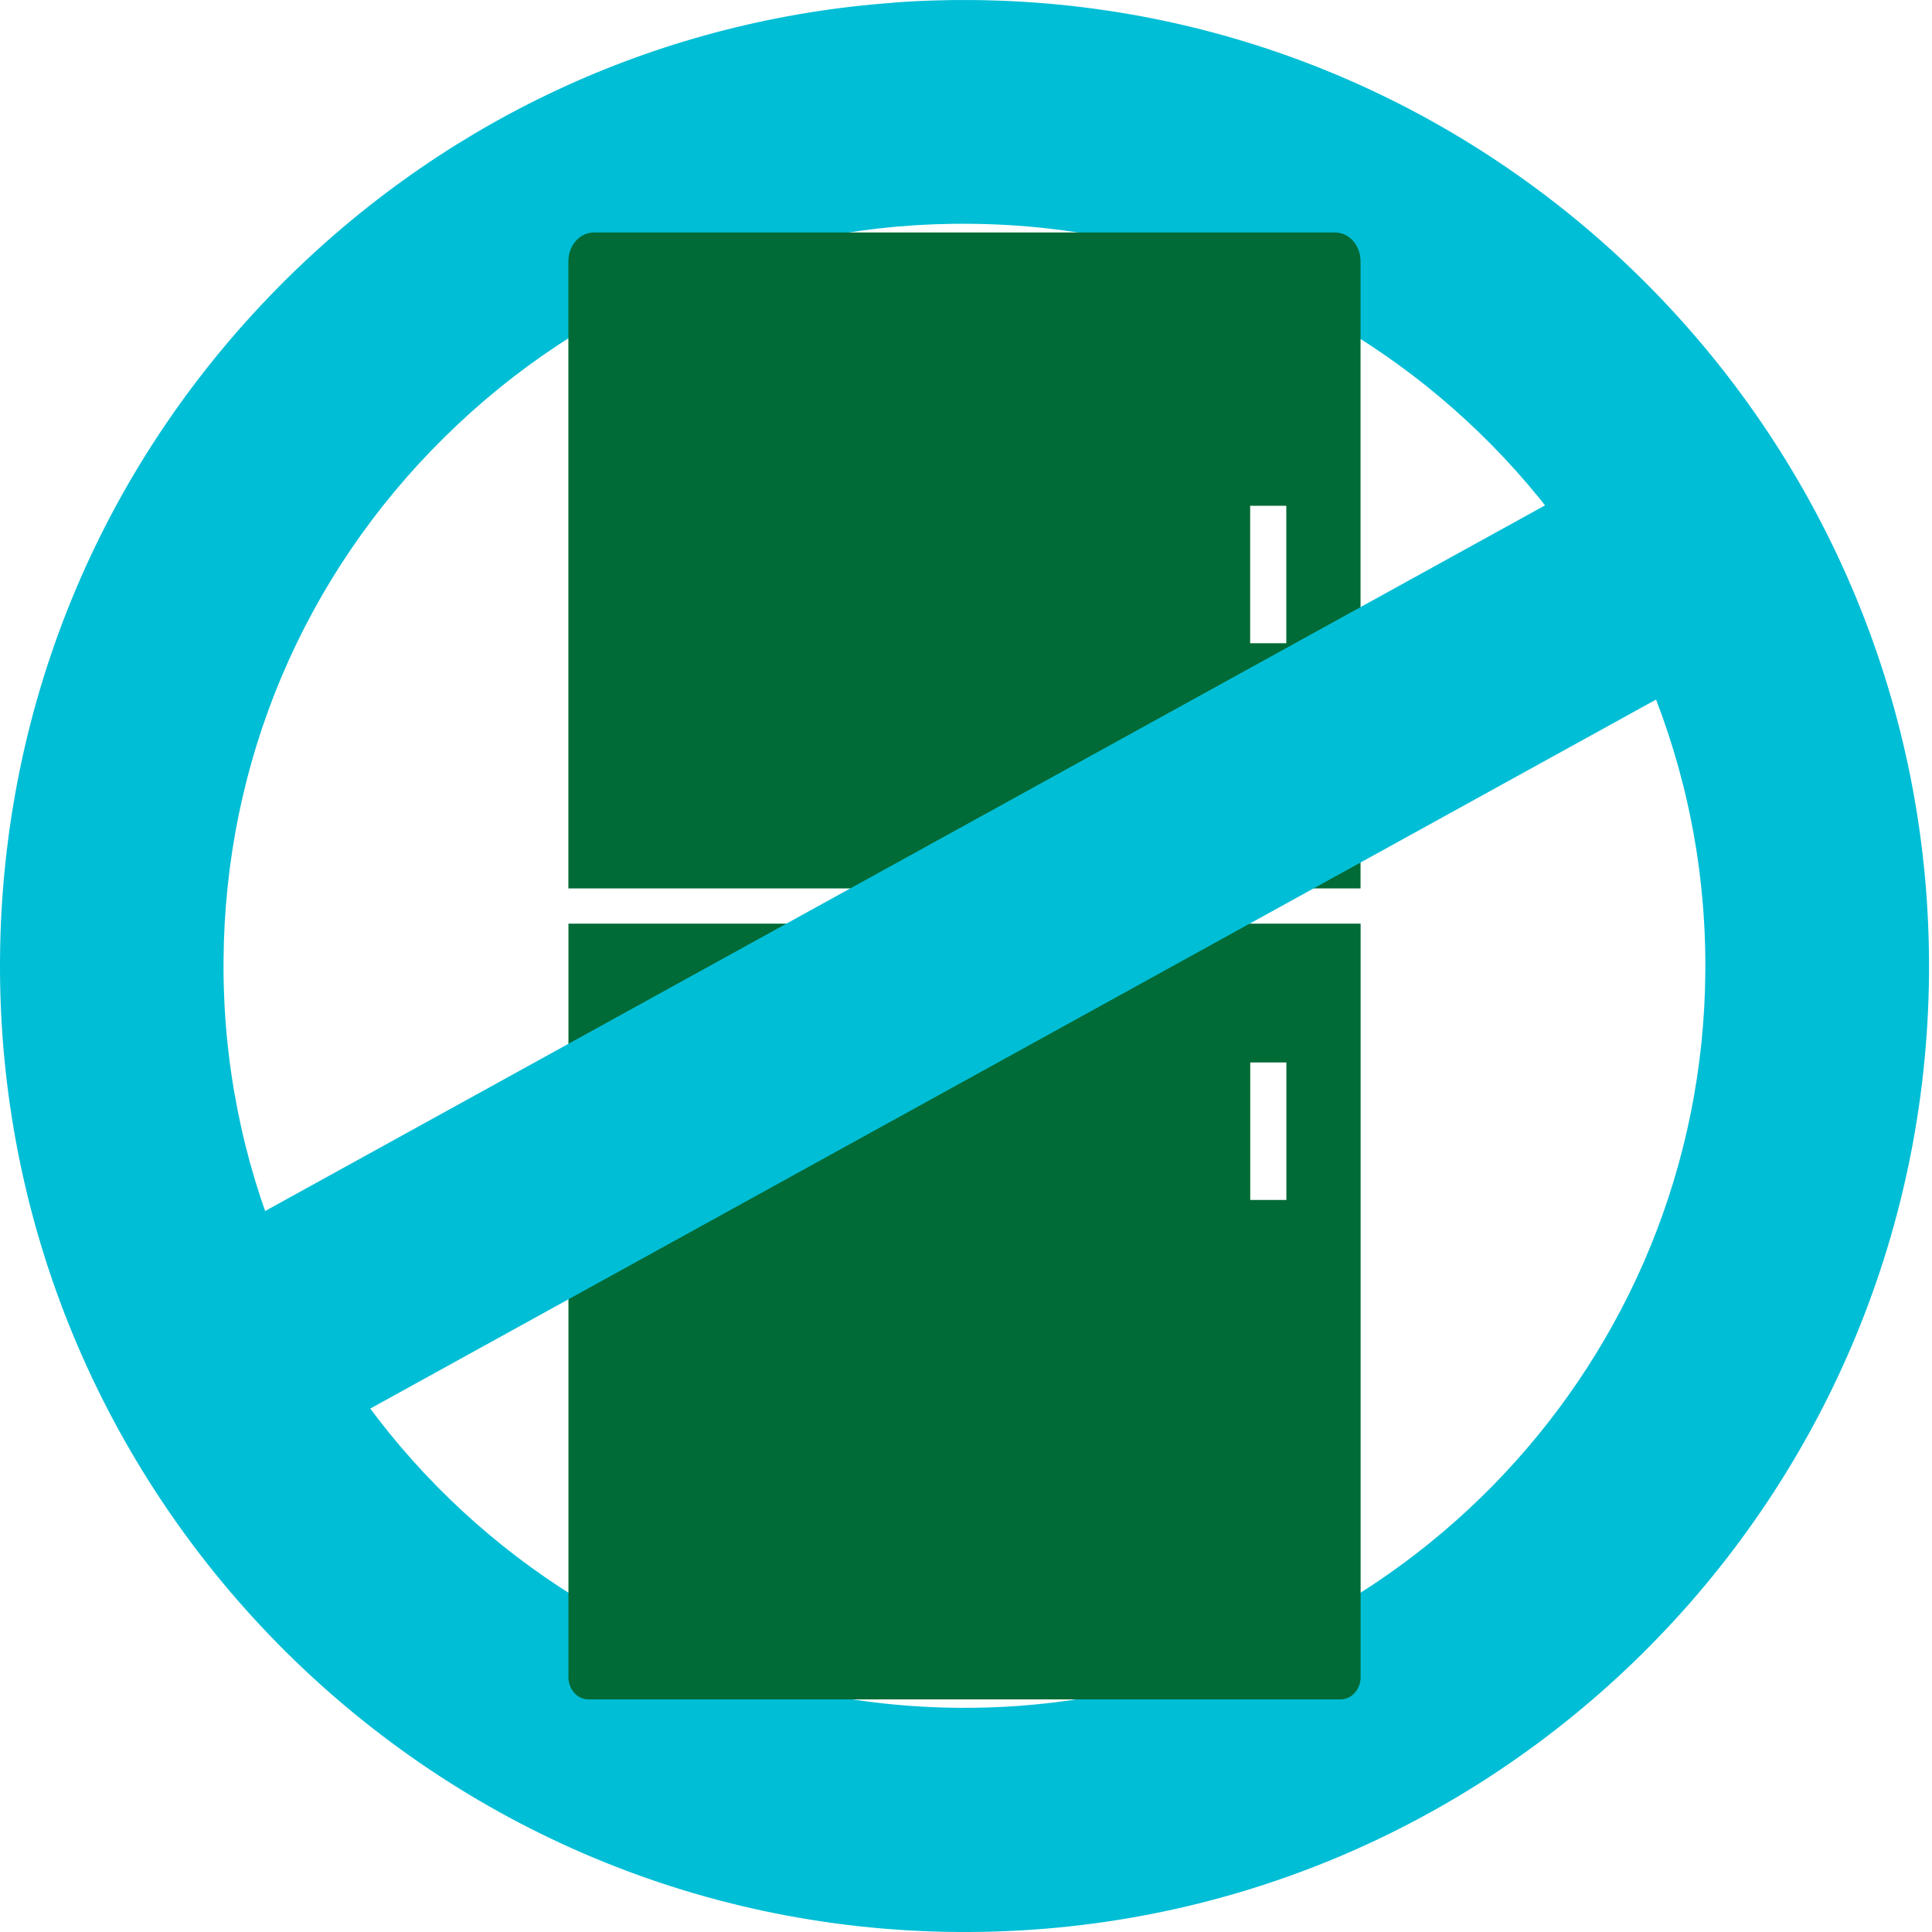
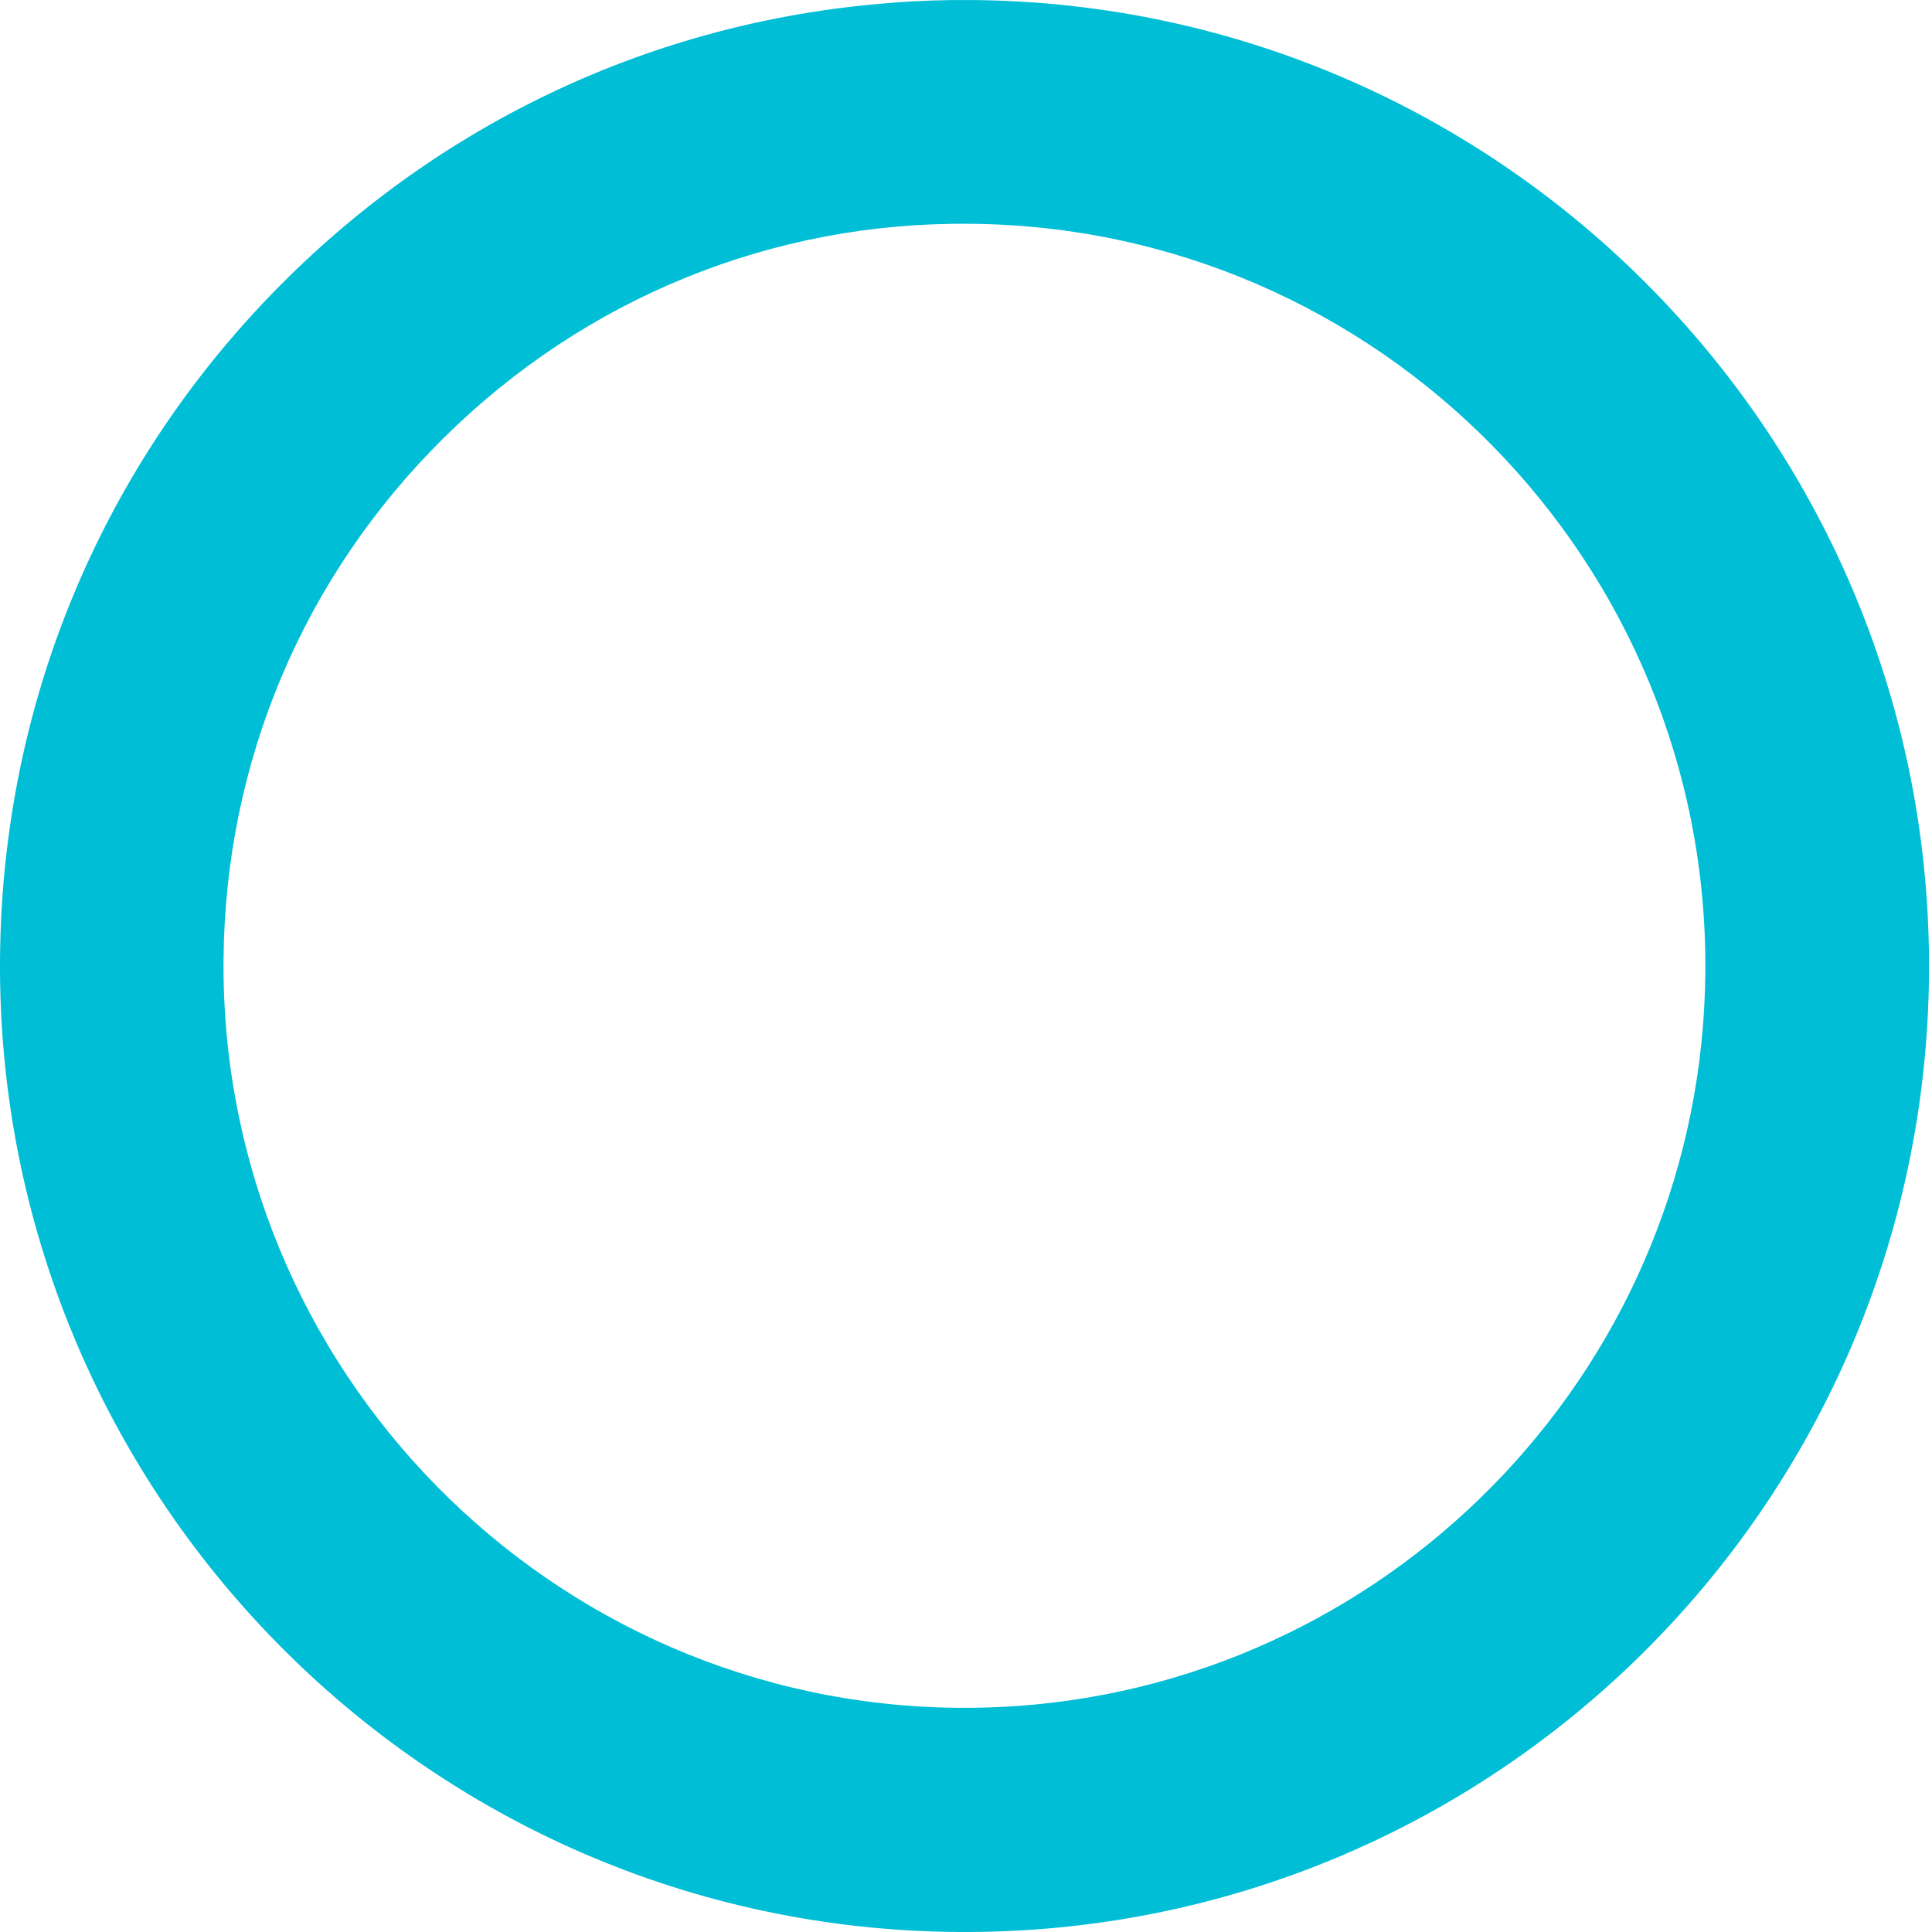
<svg xmlns="http://www.w3.org/2000/svg" width="88" height="88" viewBox="0 0 88 88" fill="none">
  <path d="M40.695 0.117C41.874 0.03 43.069 -0.009 44.27 0.002C68.489 0.188 88.043 20.077 87.864 44.34C87.678 68.595 67.933 88.192 43.596 87.999C19.369 87.812 -0.185 67.923 0.001 43.664C0.091 31.917 4.742 20.907 13.104 12.657C20.613 5.252 30.299 0.878 40.695 0.124V0.117ZM46.389 77.702C63.745 76.445 77.547 61.973 77.676 44.253C77.82 25.611 62.798 10.341 44.184 10.194C35.179 10.097 26.663 13.577 20.247 19.912C13.822 26.247 10.246 34.704 10.182 43.729C10.038 62.371 25.067 77.648 43.675 77.789C44.589 77.796 45.489 77.767 46.389 77.702Z" fill="#00BED6" />
-   <path d="M60.809 10.589H27.054C26.412 10.589 25.889 11.174 25.889 11.896V40.465H61.971V11.896C61.971 11.174 61.45 10.589 60.805 10.589H60.809ZM58.589 29.299H56.943V23.036H58.589V29.299Z" fill="#006B36" />
-   <path d="M25.889 76.388C25.889 76.948 26.294 77.404 26.796 77.404H61.067C61.569 77.404 61.974 76.948 61.974 76.388V42.07H25.892V76.388H25.889ZM56.947 48.394H58.593V54.657H56.947V48.394Z" fill="#006B36" />
-   <path d="M74.538 20.723L79.444 29.651L13.326 66.11L8.417 57.178L74.538 20.723Z" fill="#00BED6" />
</svg>